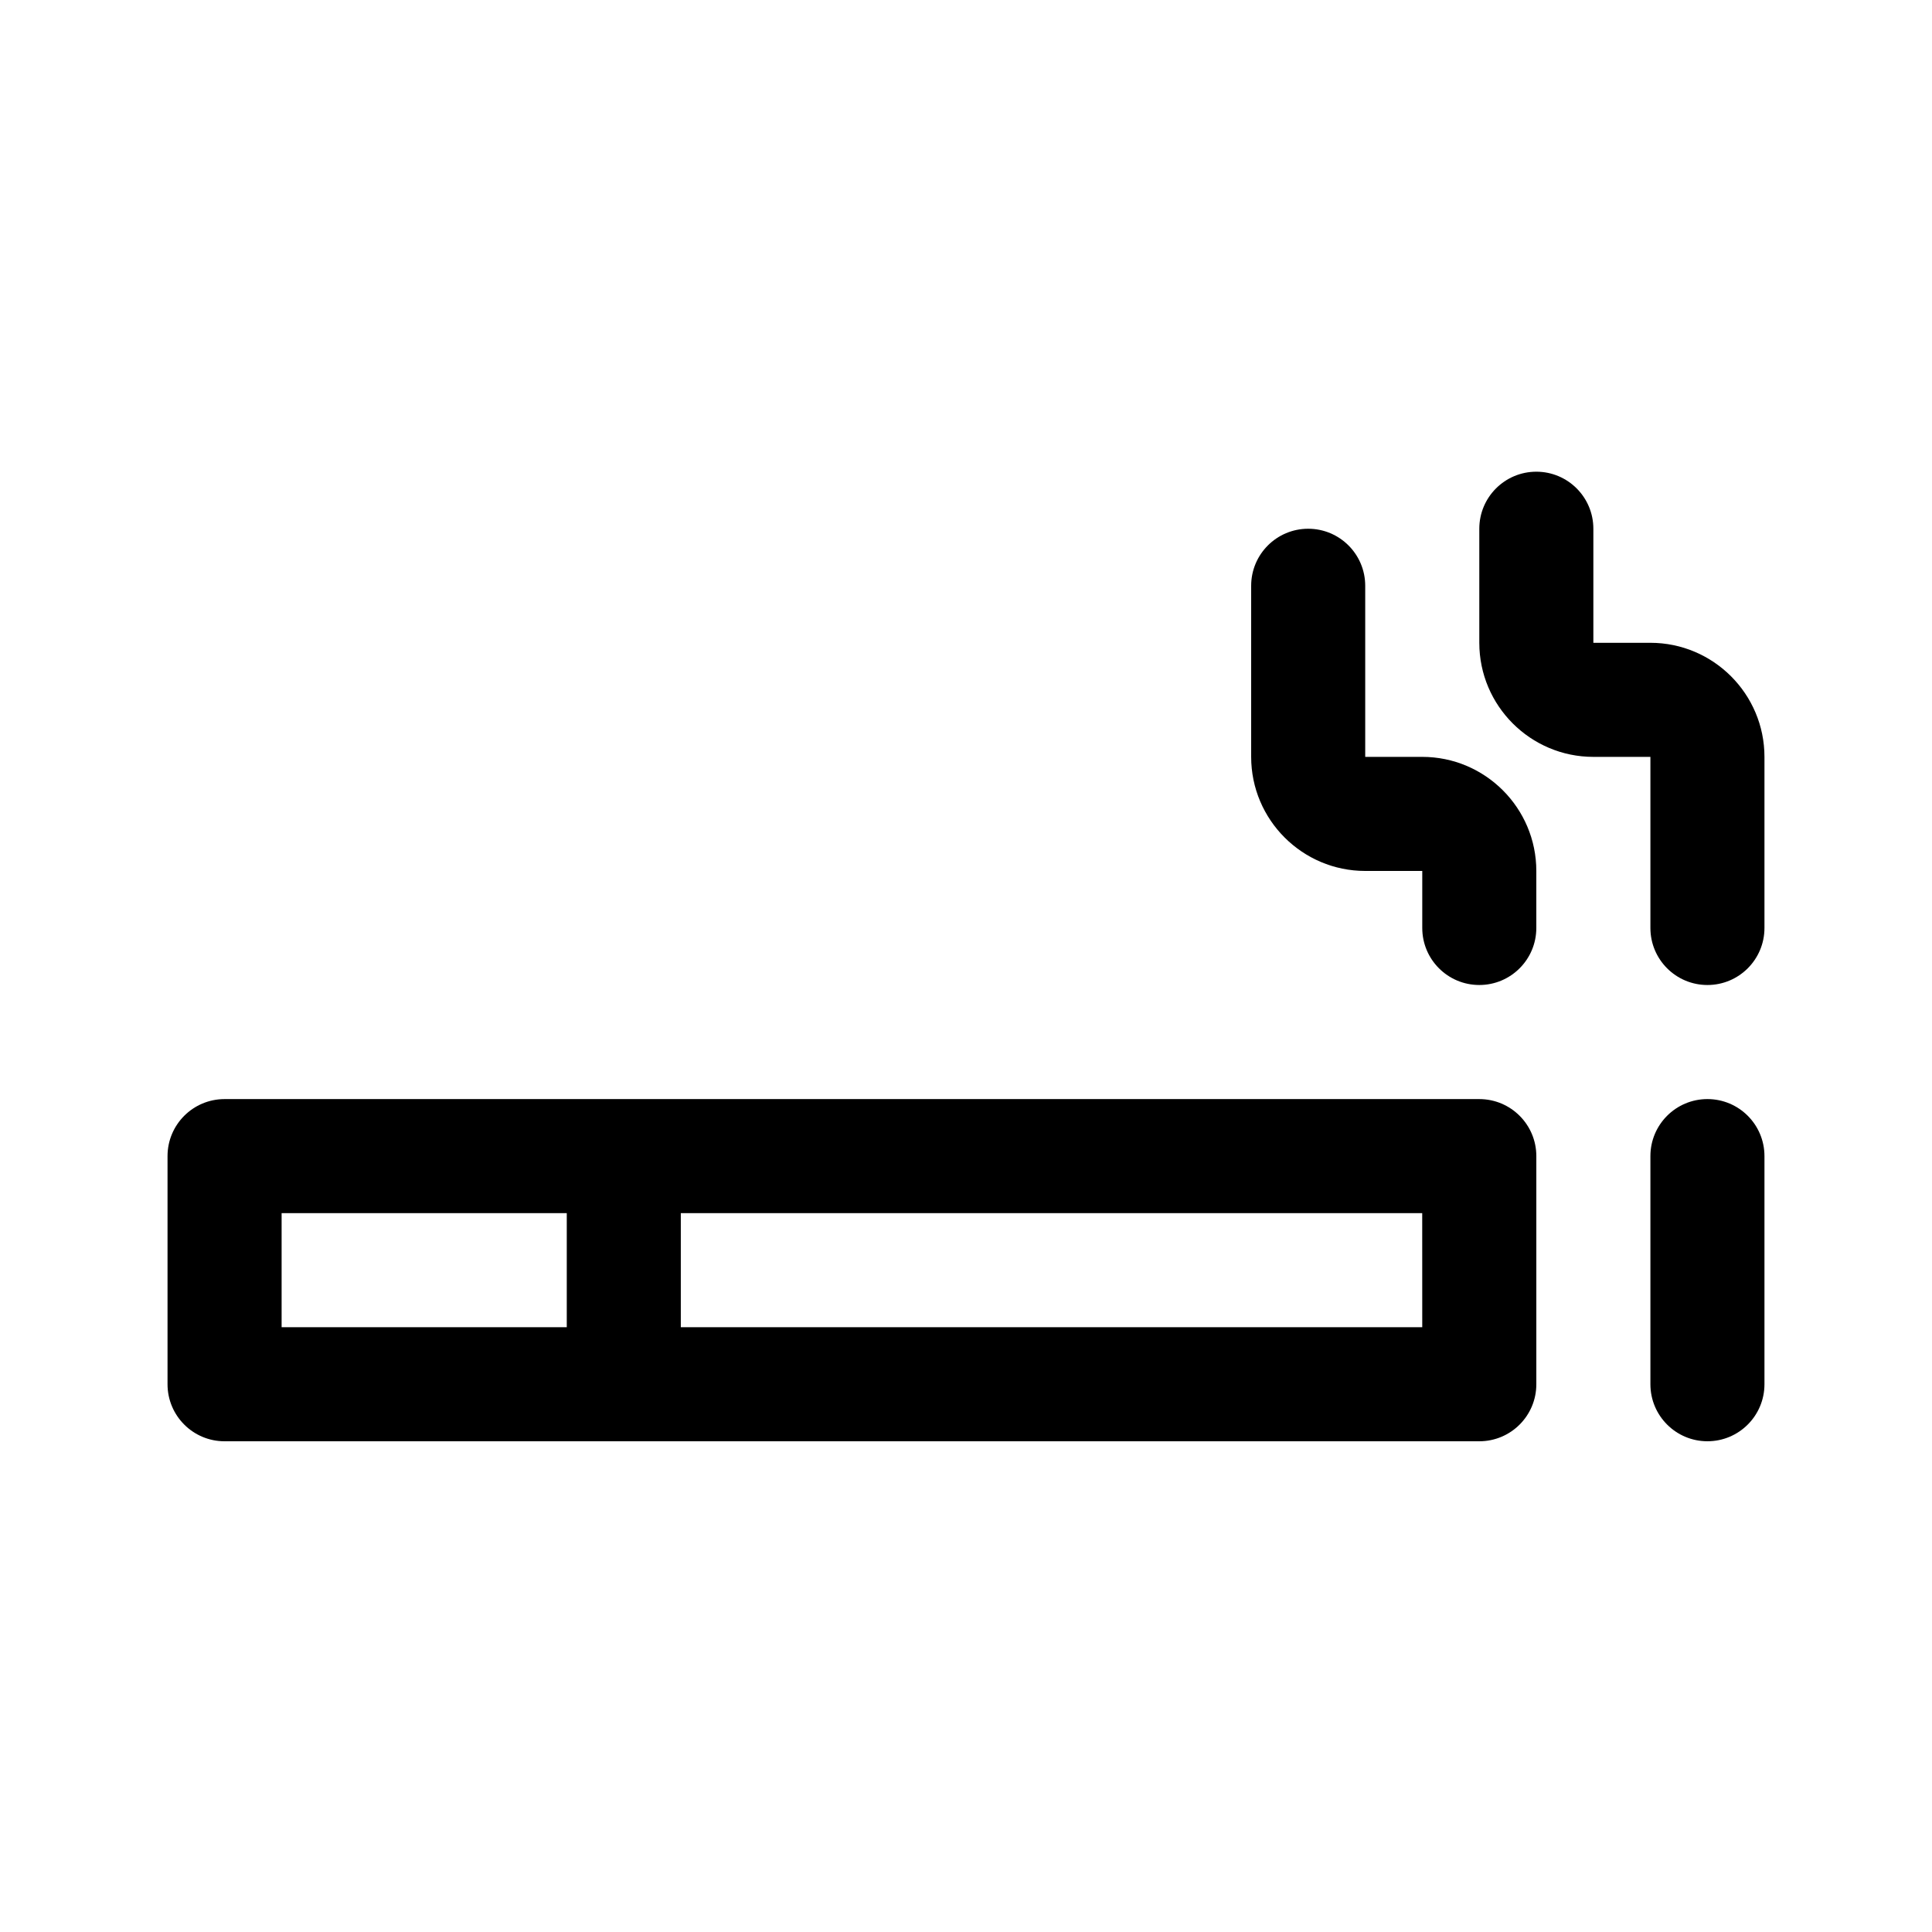
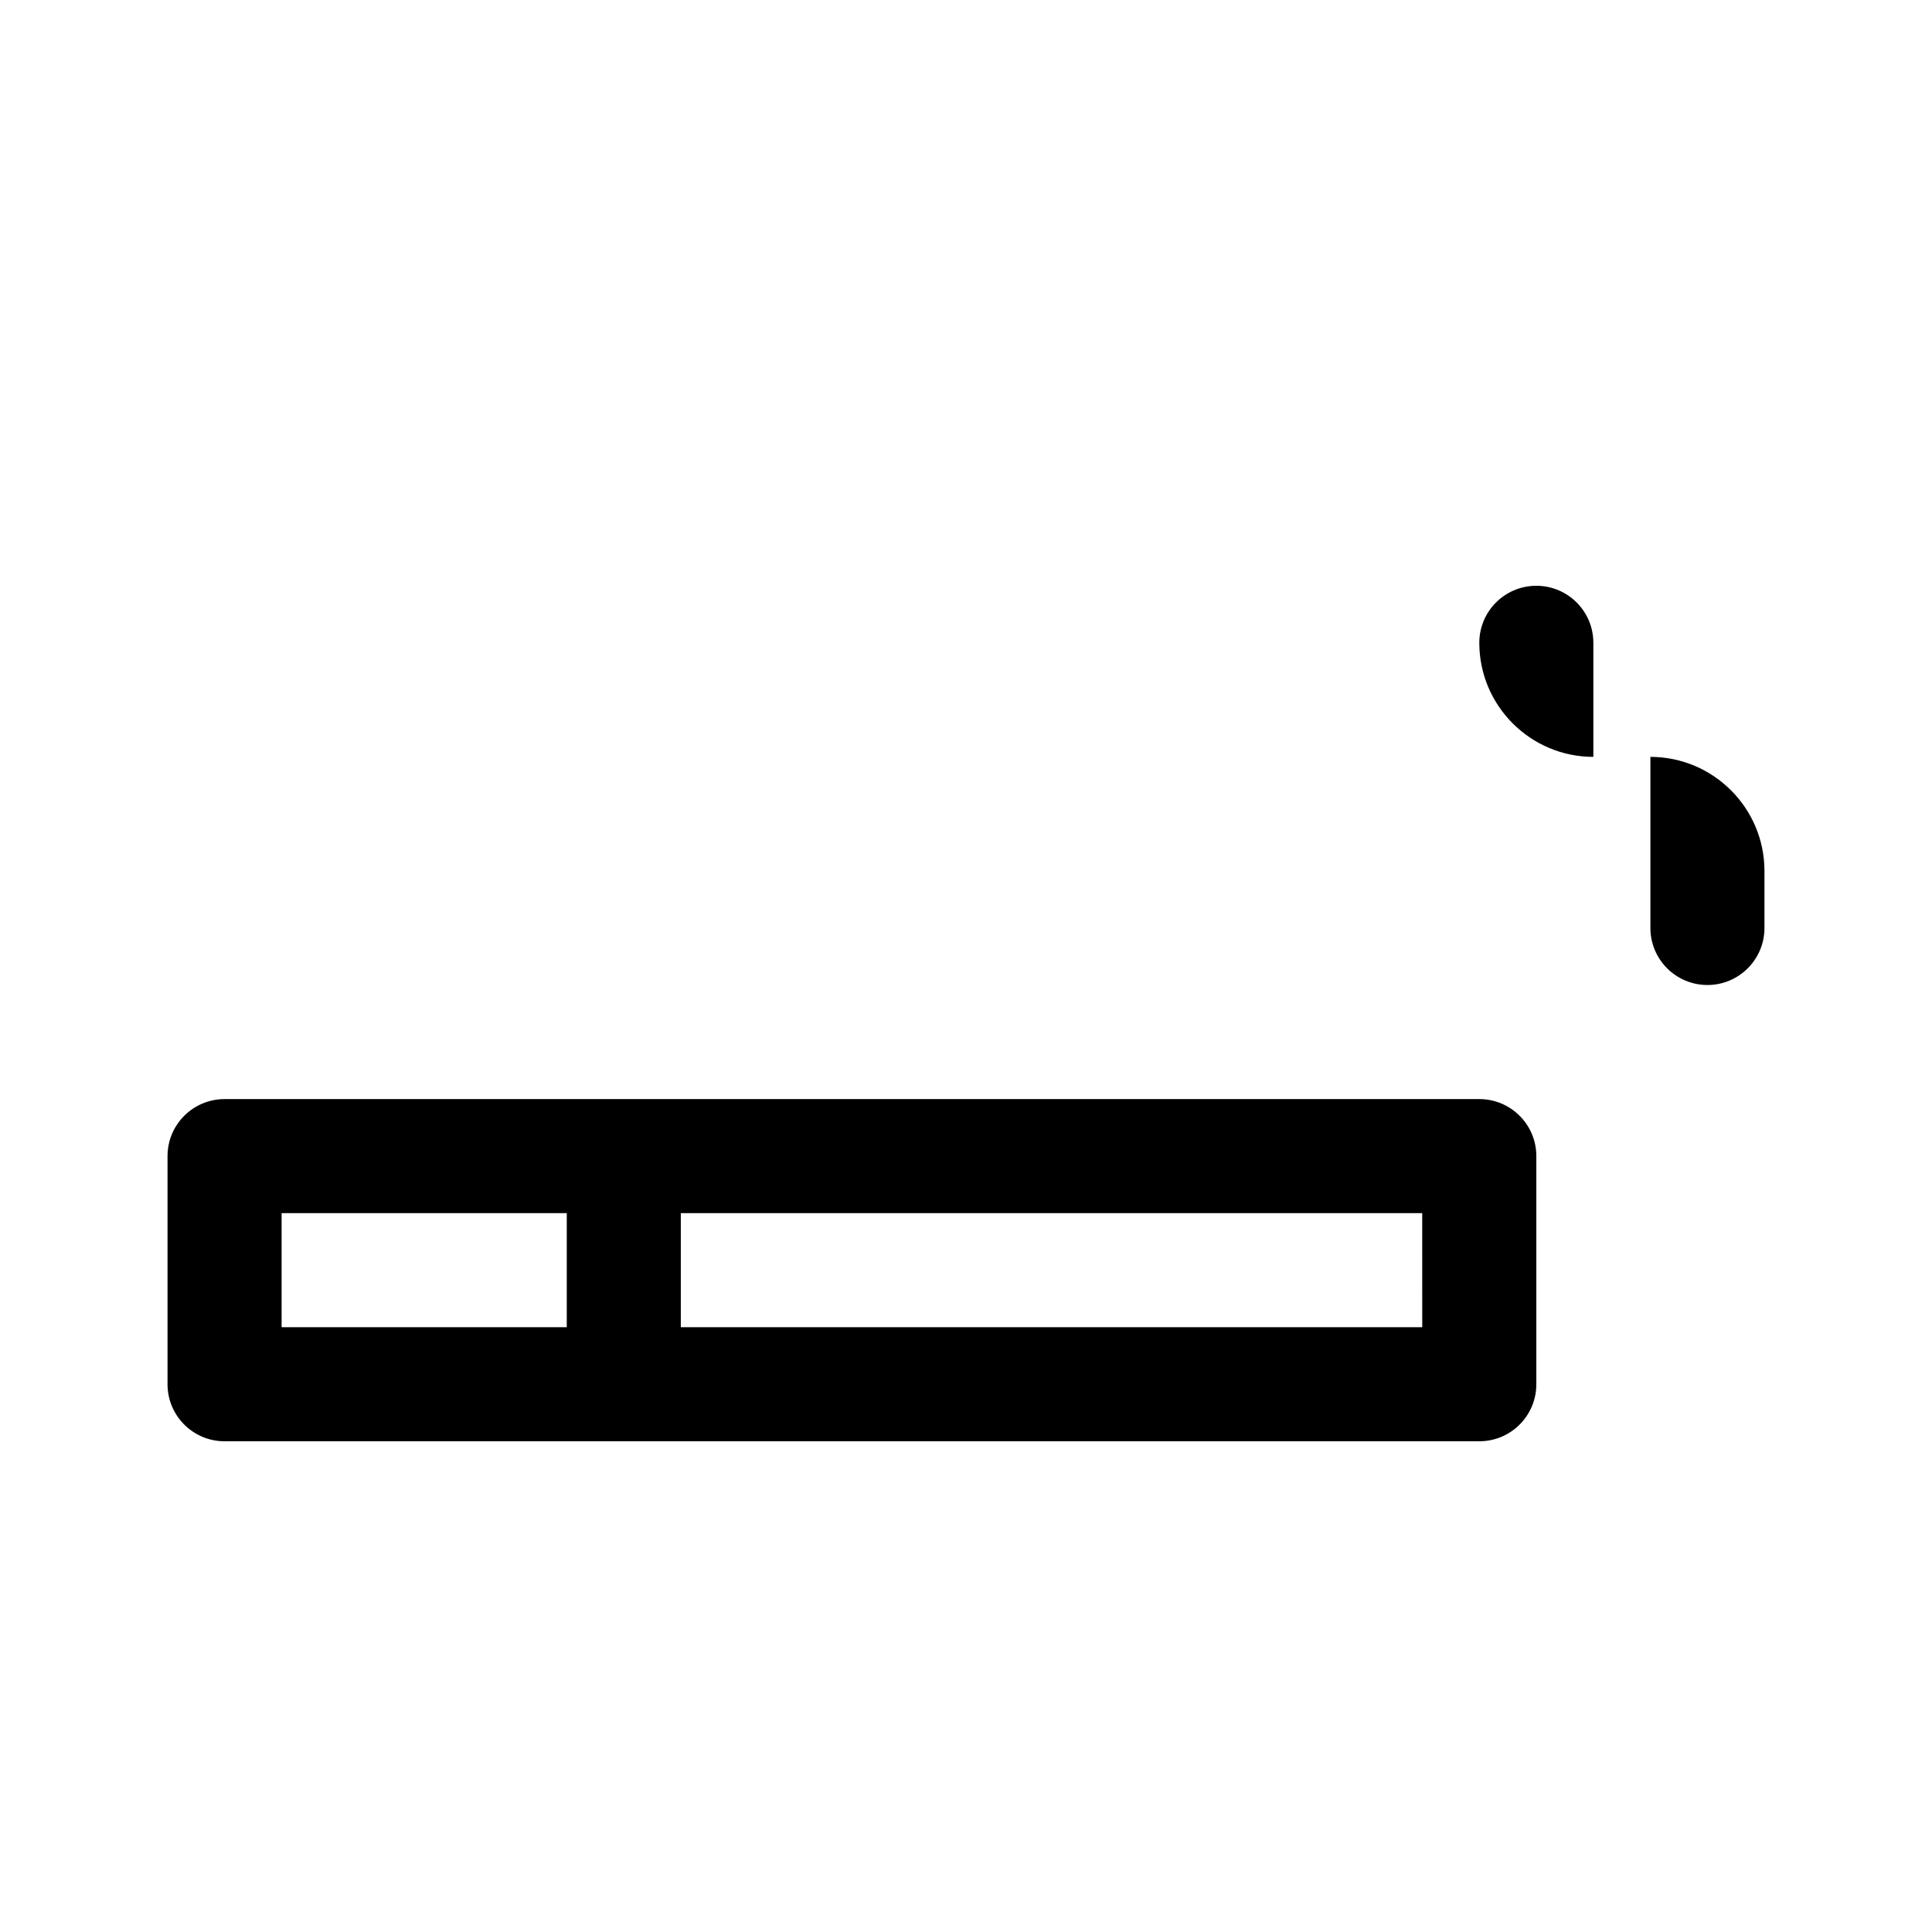
<svg xmlns="http://www.w3.org/2000/svg" fill="#000000" width="800px" height="800px" version="1.1" viewBox="144 144 512 512">
  <g>
    <path d="m536.03 435.27h-332.52c-8.348 0-15.113 6.766-15.113 15.113v60.457c0 8.348 6.766 15.113 15.113 15.113h332.52c8.348 0 15.113-6.766 15.113-15.113v-60.457c0-8.348-6.766-15.113-15.113-15.113zm-241.83 60.457h-75.57v-30.23h75.57zm226.71 0h-196.49v-30.23h196.48z" />
-     <path d="m611.6 450.38v60.457c0 8.348-6.766 15.113-15.113 15.113s-15.113-6.766-15.113-15.113v-60.457c0-8.348 6.766-15.113 15.113-15.113s15.113 6.766 15.113 15.113z" />
-     <path d="m611.6 344.58v45.344c0 8.348-6.766 15.113-15.113 15.113s-15.113-6.766-15.113-15.113v-45.344h-15.113c-16.672 0-30.23-13.559-30.23-30.23v-30.23c0-8.348 6.766-15.113 15.113-15.113s15.113 6.766 15.113 15.113v30.23h15.113c16.672 0.004 30.23 13.562 30.23 30.23z" />
-     <path d="m551.14 374.81v15.113c0 8.348-6.766 15.113-15.113 15.113s-15.113-6.766-15.113-15.113v-15.113h-15.113c-16.672 0-30.23-13.559-30.23-30.23v-45.344c0-8.348 6.766-15.113 15.113-15.113s15.113 6.766 15.113 15.113v45.344h15.113c16.672 0 30.23 13.559 30.23 30.23z" />
+     <path d="m611.6 344.58v45.344c0 8.348-6.766 15.113-15.113 15.113s-15.113-6.766-15.113-15.113v-45.344h-15.113c-16.672 0-30.23-13.559-30.23-30.23c0-8.348 6.766-15.113 15.113-15.113s15.113 6.766 15.113 15.113v30.23h15.113c16.672 0.004 30.23 13.562 30.23 30.23z" />
  </g>
</svg>